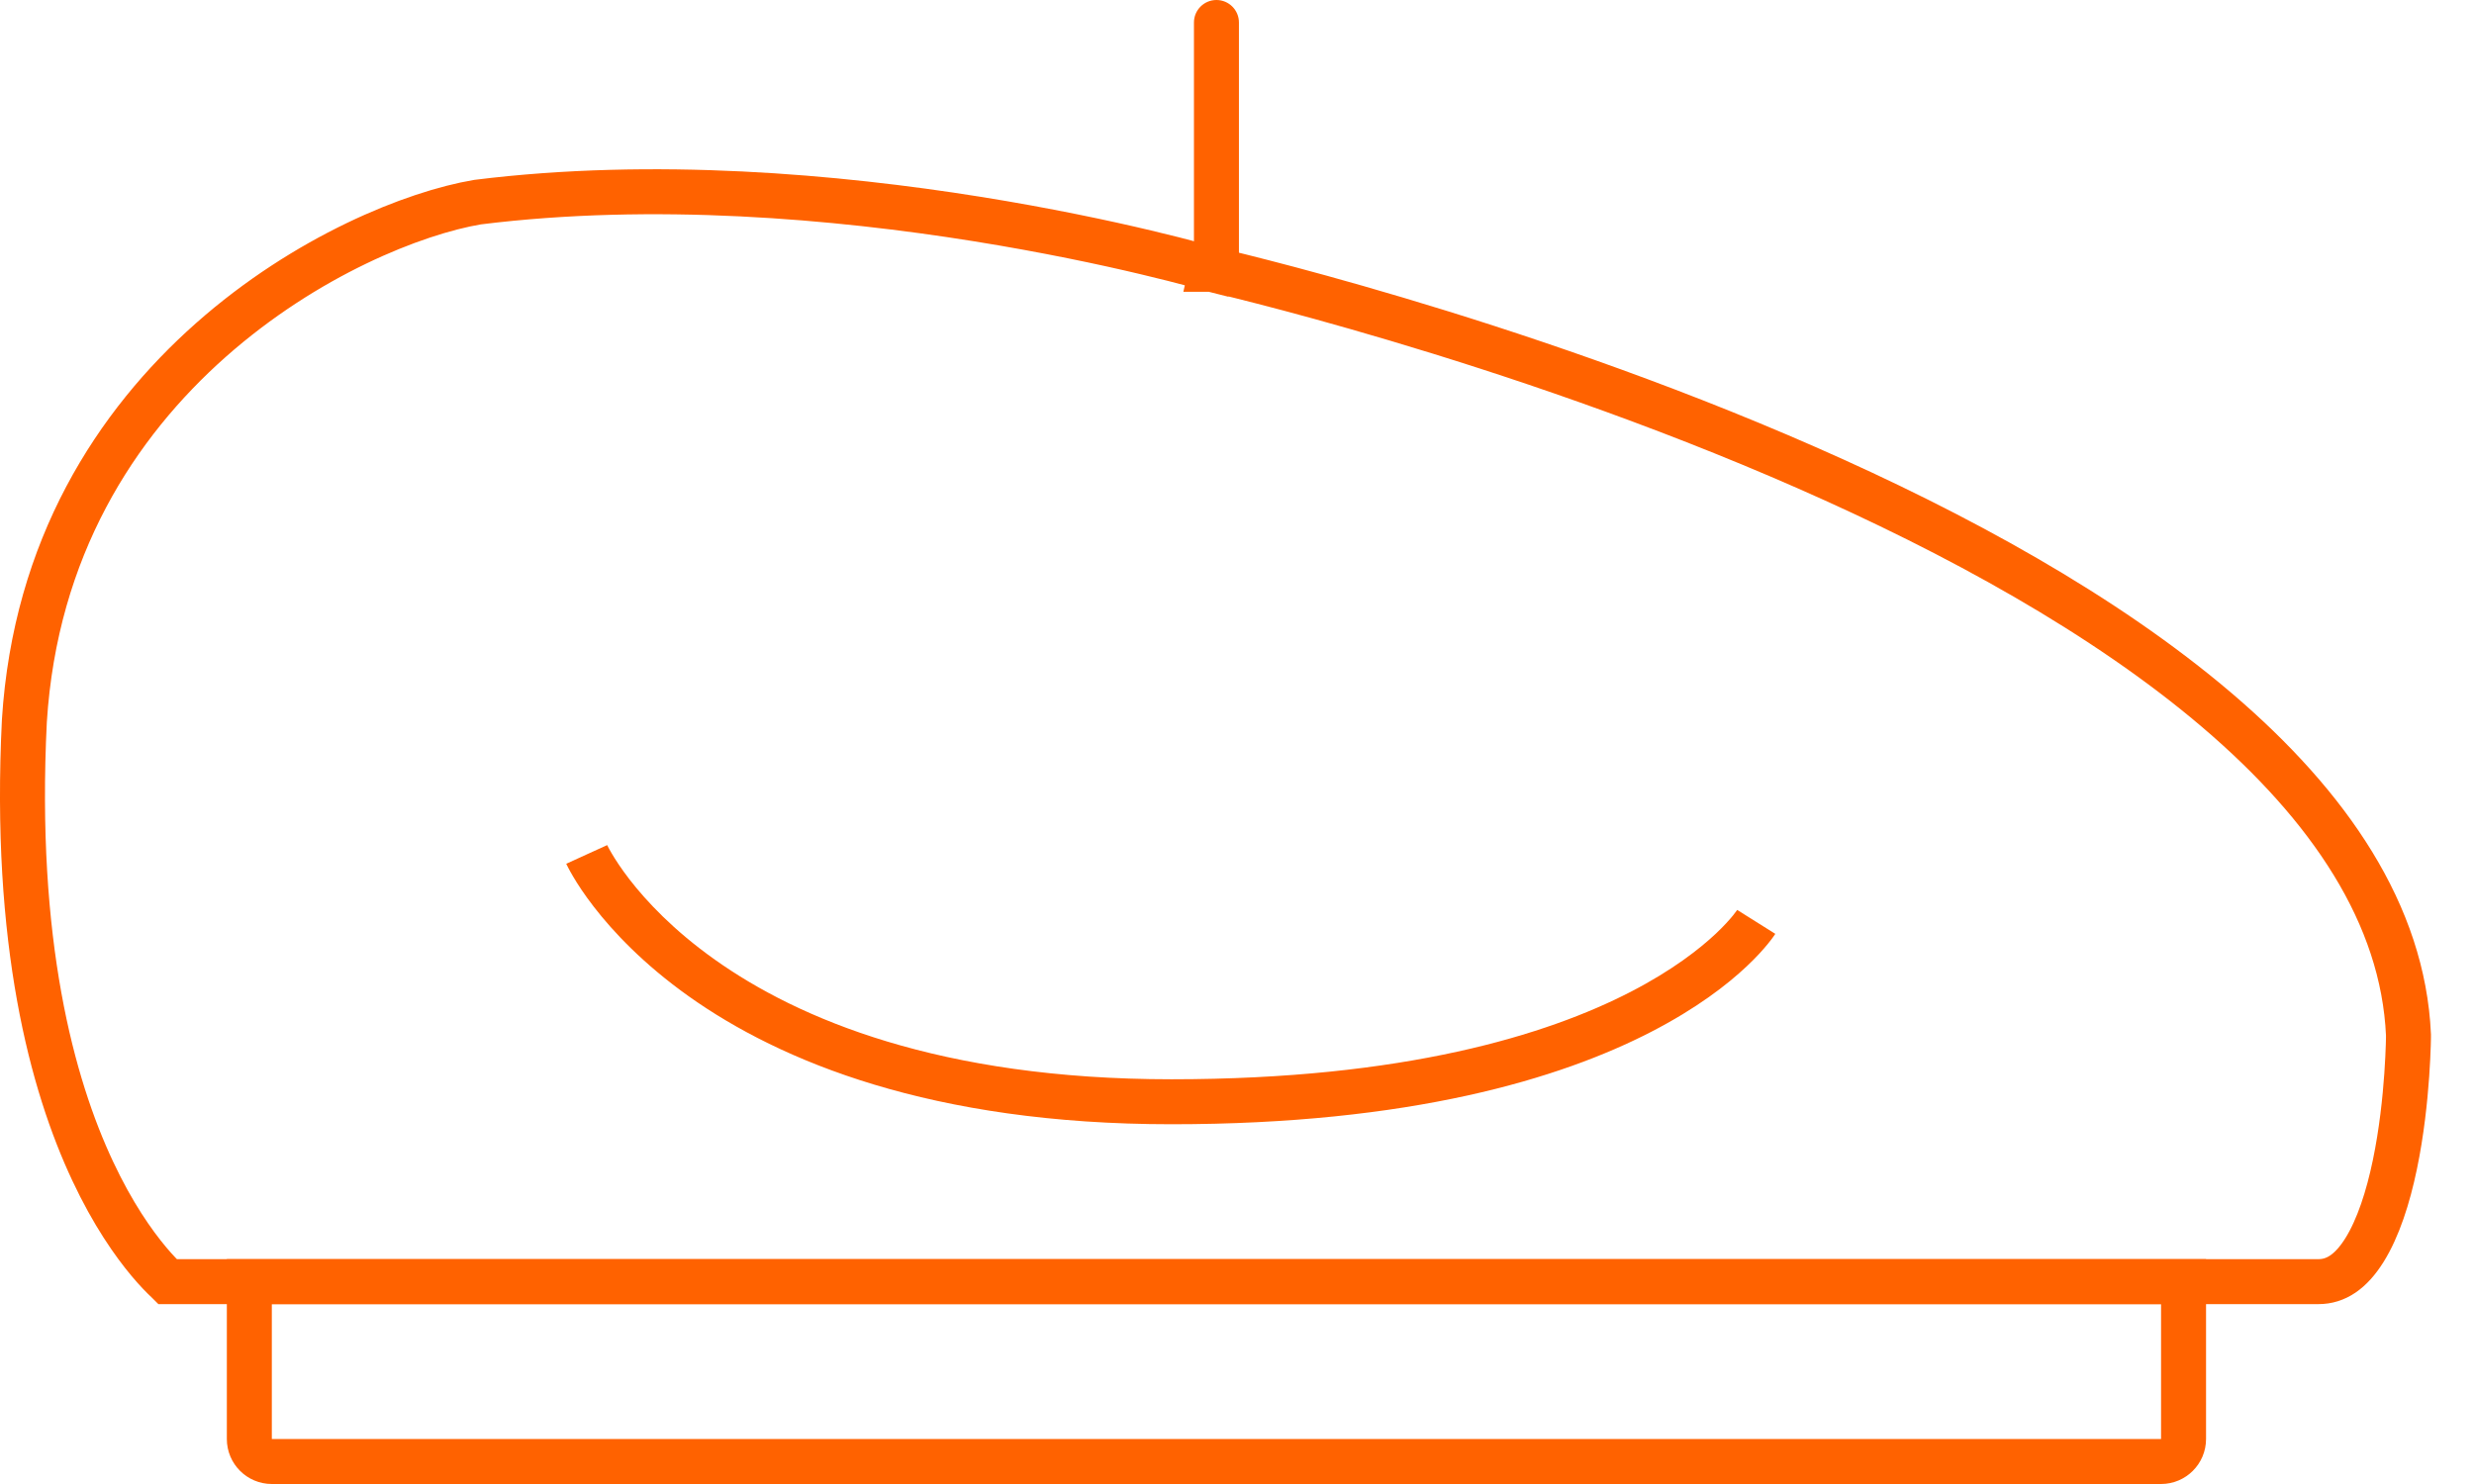
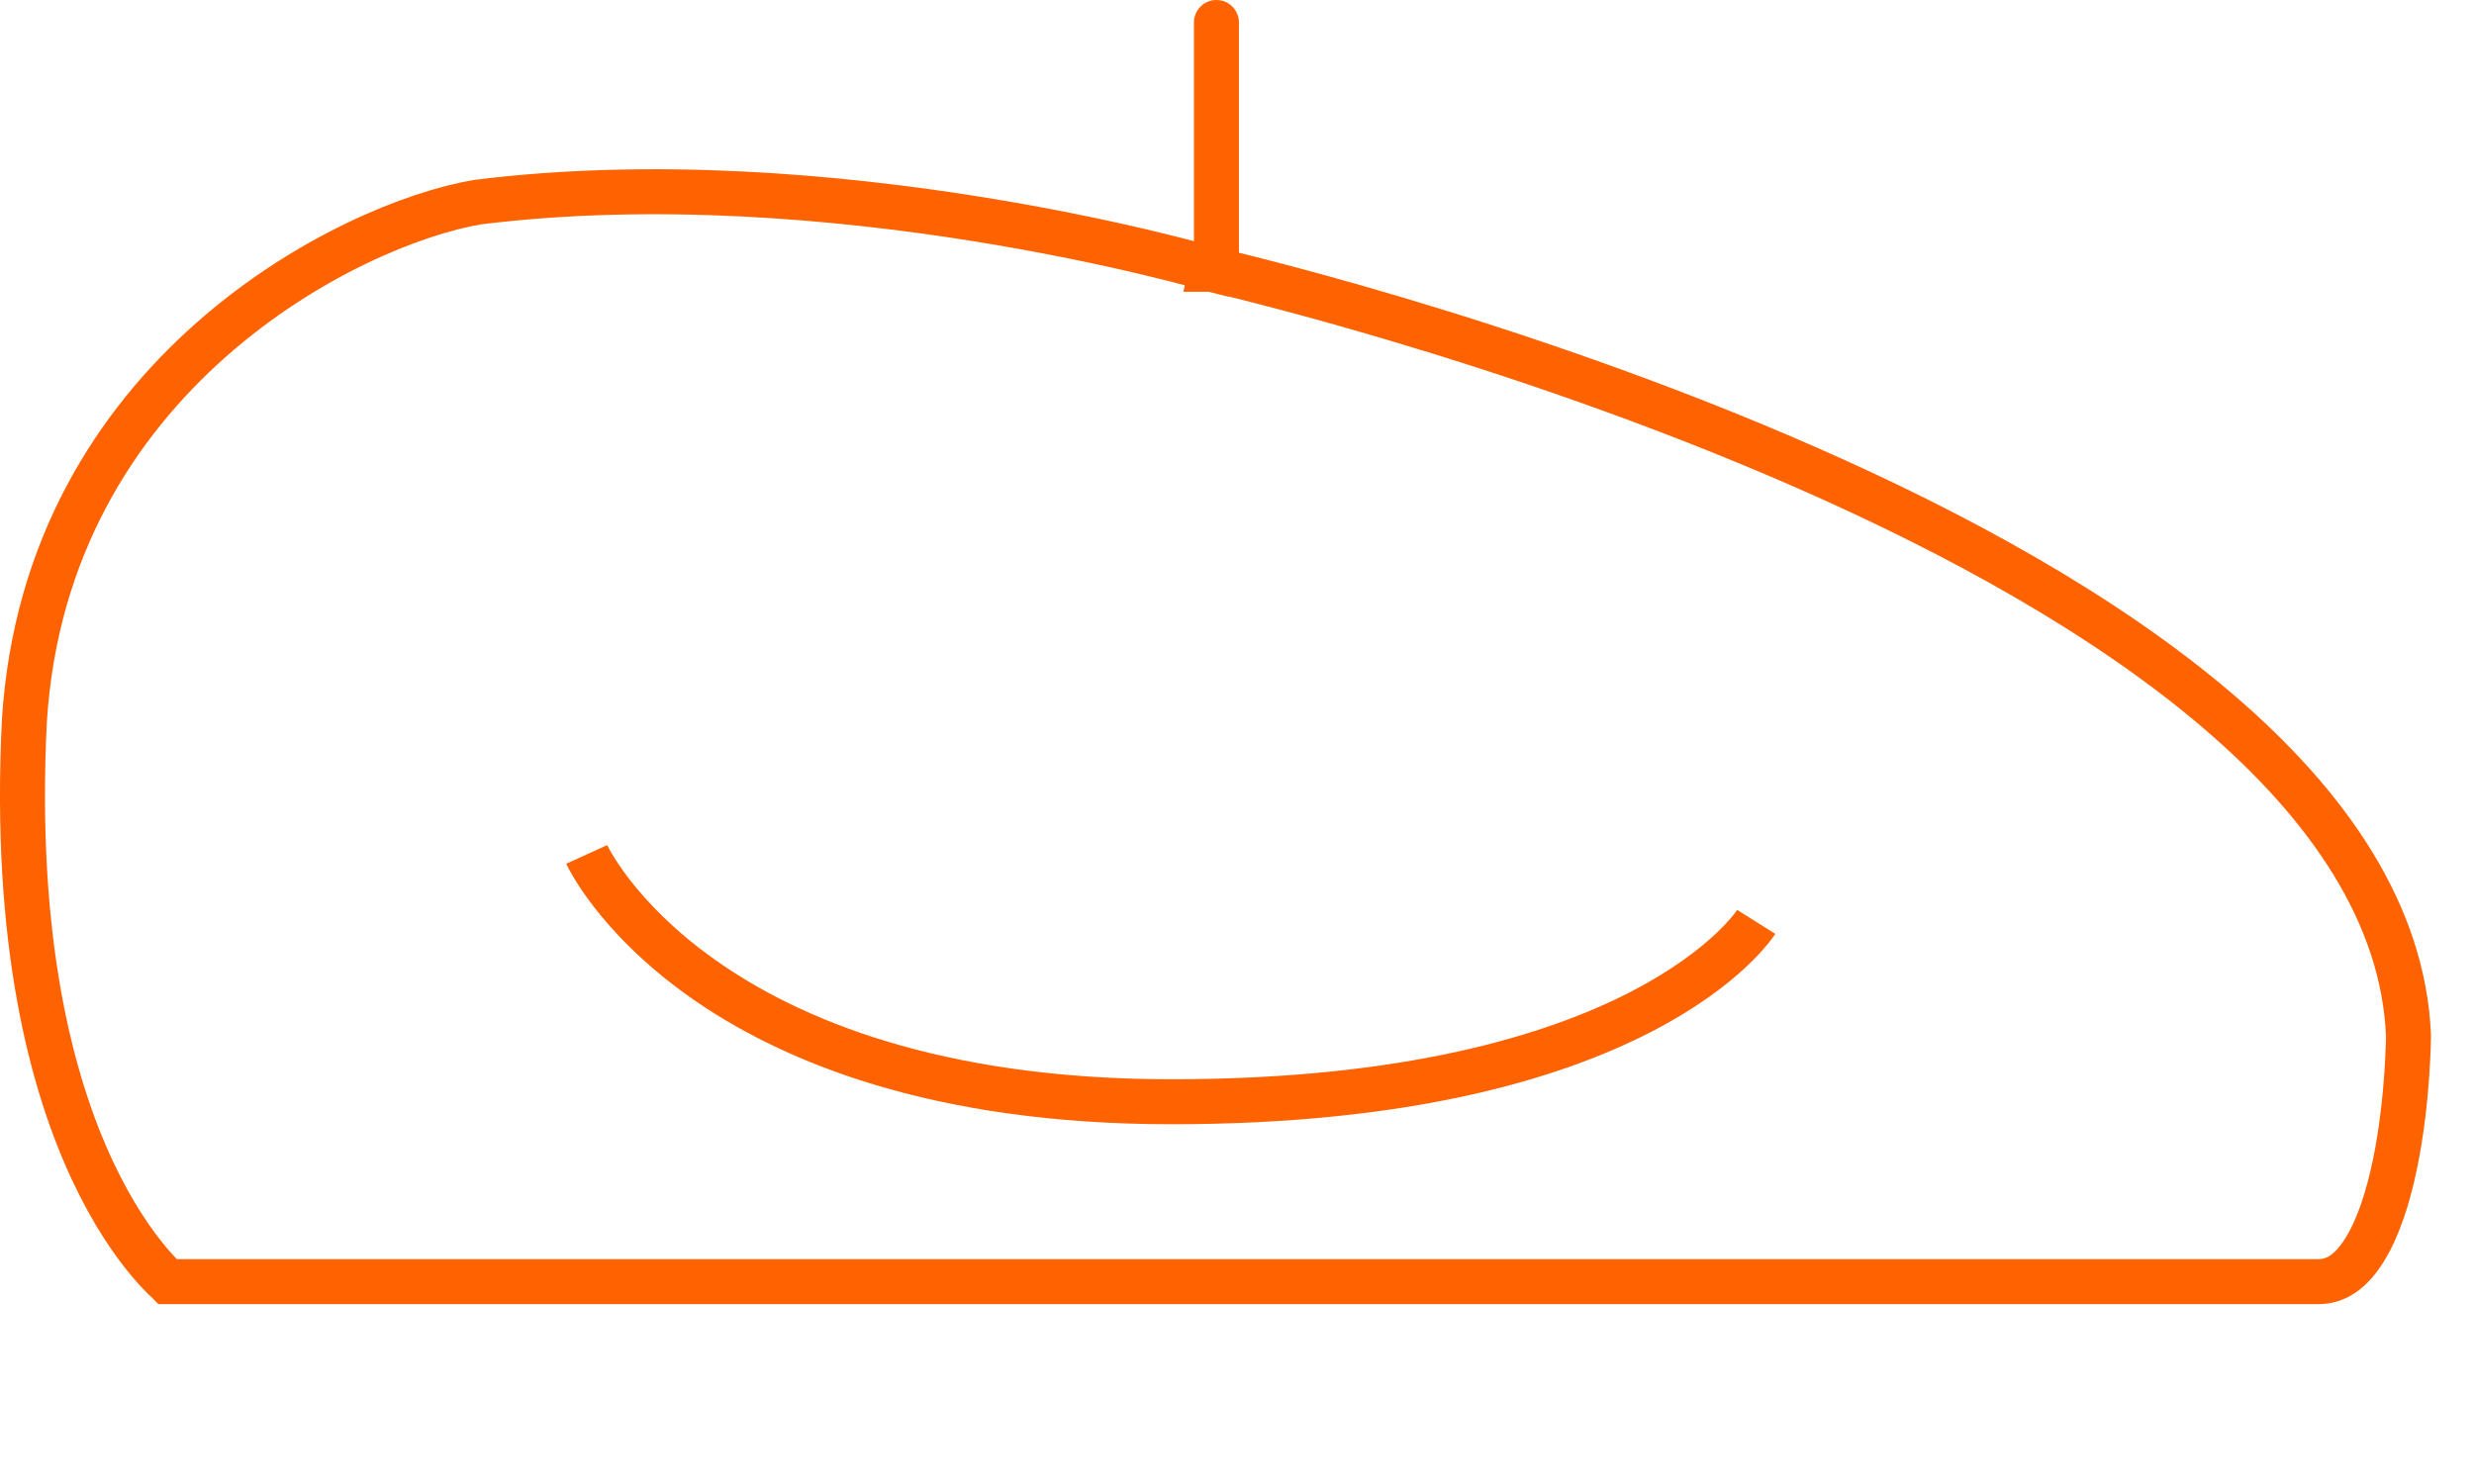
<svg xmlns="http://www.w3.org/2000/svg" width="55" height="33" viewBox="0 0 55 33" fill="none">
-   <path d="M5.543 28.5H48.543V32C48.543 32.276 48.319 32.5 48.043 32.5H6.043C5.767 32.5 5.543 32.276 5.543 32V28.5Z" stroke="#FF6200" />
  <path d="M27.043 5.5C26.933 5.988 26.933 5.988 26.933 5.988L26.934 5.988L26.937 5.989L26.95 5.992L27.006 6.005C27.055 6.016 27.128 6.033 27.224 6.056C27.416 6.103 27.698 6.172 28.058 6.265C28.779 6.45 29.81 6.728 31.049 7.097C33.529 7.835 36.836 8.938 40.155 10.396C43.478 11.855 46.787 13.66 49.289 15.795C51.792 17.93 53.423 20.34 53.543 23.01L53.543 23.014L53.543 23.061C53.542 23.078 53.542 23.098 53.542 23.121C53.541 23.155 53.54 23.196 53.539 23.243C53.534 23.402 53.524 23.629 53.505 23.903C53.467 24.452 53.391 25.178 53.241 25.898C53.09 26.626 52.87 27.309 52.565 27.798C52.263 28.28 51.93 28.5 51.543 28.5H3.728C3.724 28.496 3.719 28.491 3.714 28.487C3.62 28.398 3.479 28.257 3.309 28.054C2.969 27.648 2.508 26.997 2.059 26.038C1.16 24.122 0.297 20.956 0.542 16.028C0.784 12.184 2.581 9.427 4.687 7.562C6.802 5.689 9.21 4.732 10.616 4.495C14.547 4.005 18.615 4.373 21.714 4.869C23.262 5.117 24.563 5.395 25.475 5.612C25.931 5.72 26.289 5.812 26.533 5.878C26.655 5.91 26.748 5.936 26.81 5.954L26.88 5.974L26.897 5.978L26.901 5.98L26.902 5.98L26.902 5.98L26.902 5.98L26.917 5.984L26.933 5.988L27.043 5.5Z" stroke="#FF6200" />
  <path d="M27.543 0.5C27.543 0.224 27.319 0 27.043 0C26.767 0 26.543 0.224 26.543 0.5H27.543ZM27.543 6V0.5H26.543V6H27.543ZM13.043 19C12.588 19.207 12.588 19.207 12.588 19.208C12.588 19.208 12.589 19.208 12.589 19.209C12.589 19.209 12.589 19.21 12.59 19.211C12.591 19.212 12.591 19.214 12.592 19.217C12.595 19.221 12.597 19.227 12.601 19.234C12.608 19.248 12.617 19.268 12.63 19.292C12.655 19.34 12.691 19.407 12.741 19.491C12.839 19.658 12.989 19.89 13.202 20.165C13.628 20.716 14.304 21.439 15.316 22.158C17.347 23.599 20.701 25 26.043 25V24C20.886 24 17.739 22.651 15.895 21.342C14.97 20.686 14.365 20.034 13.993 19.554C13.808 19.313 13.681 19.116 13.602 18.982C13.562 18.915 13.535 18.864 13.518 18.832C13.509 18.816 13.504 18.804 13.501 18.797C13.499 18.794 13.498 18.792 13.498 18.791C13.498 18.791 13.497 18.791 13.498 18.791C13.498 18.791 13.498 18.792 13.498 18.792C13.498 18.792 13.498 18.792 13.498 18.793C13.498 18.793 13.498 18.793 13.043 19ZM26.043 25C31.357 25 34.689 23.988 36.71 22.944C37.72 22.423 38.399 21.896 38.831 21.489C39.047 21.286 39.201 21.113 39.303 20.987C39.355 20.924 39.393 20.873 39.42 20.835C39.433 20.816 39.444 20.801 39.452 20.789C39.456 20.783 39.459 20.778 39.461 20.774C39.463 20.772 39.464 20.77 39.465 20.769C39.465 20.768 39.466 20.767 39.466 20.767C39.466 20.766 39.467 20.766 39.467 20.766C39.467 20.765 39.467 20.765 39.043 20.5C38.619 20.235 38.619 20.235 38.62 20.234C38.62 20.234 38.62 20.234 38.62 20.234C38.62 20.233 38.62 20.233 38.621 20.233C38.621 20.232 38.621 20.232 38.621 20.232C38.621 20.232 38.621 20.232 38.62 20.234C38.618 20.237 38.613 20.244 38.605 20.255C38.59 20.276 38.565 20.31 38.527 20.357C38.452 20.449 38.328 20.589 38.146 20.761C37.781 21.104 37.179 21.577 36.251 22.056C34.398 23.012 31.23 24 26.043 24V25Z" fill="#FF6200" />
</svg>